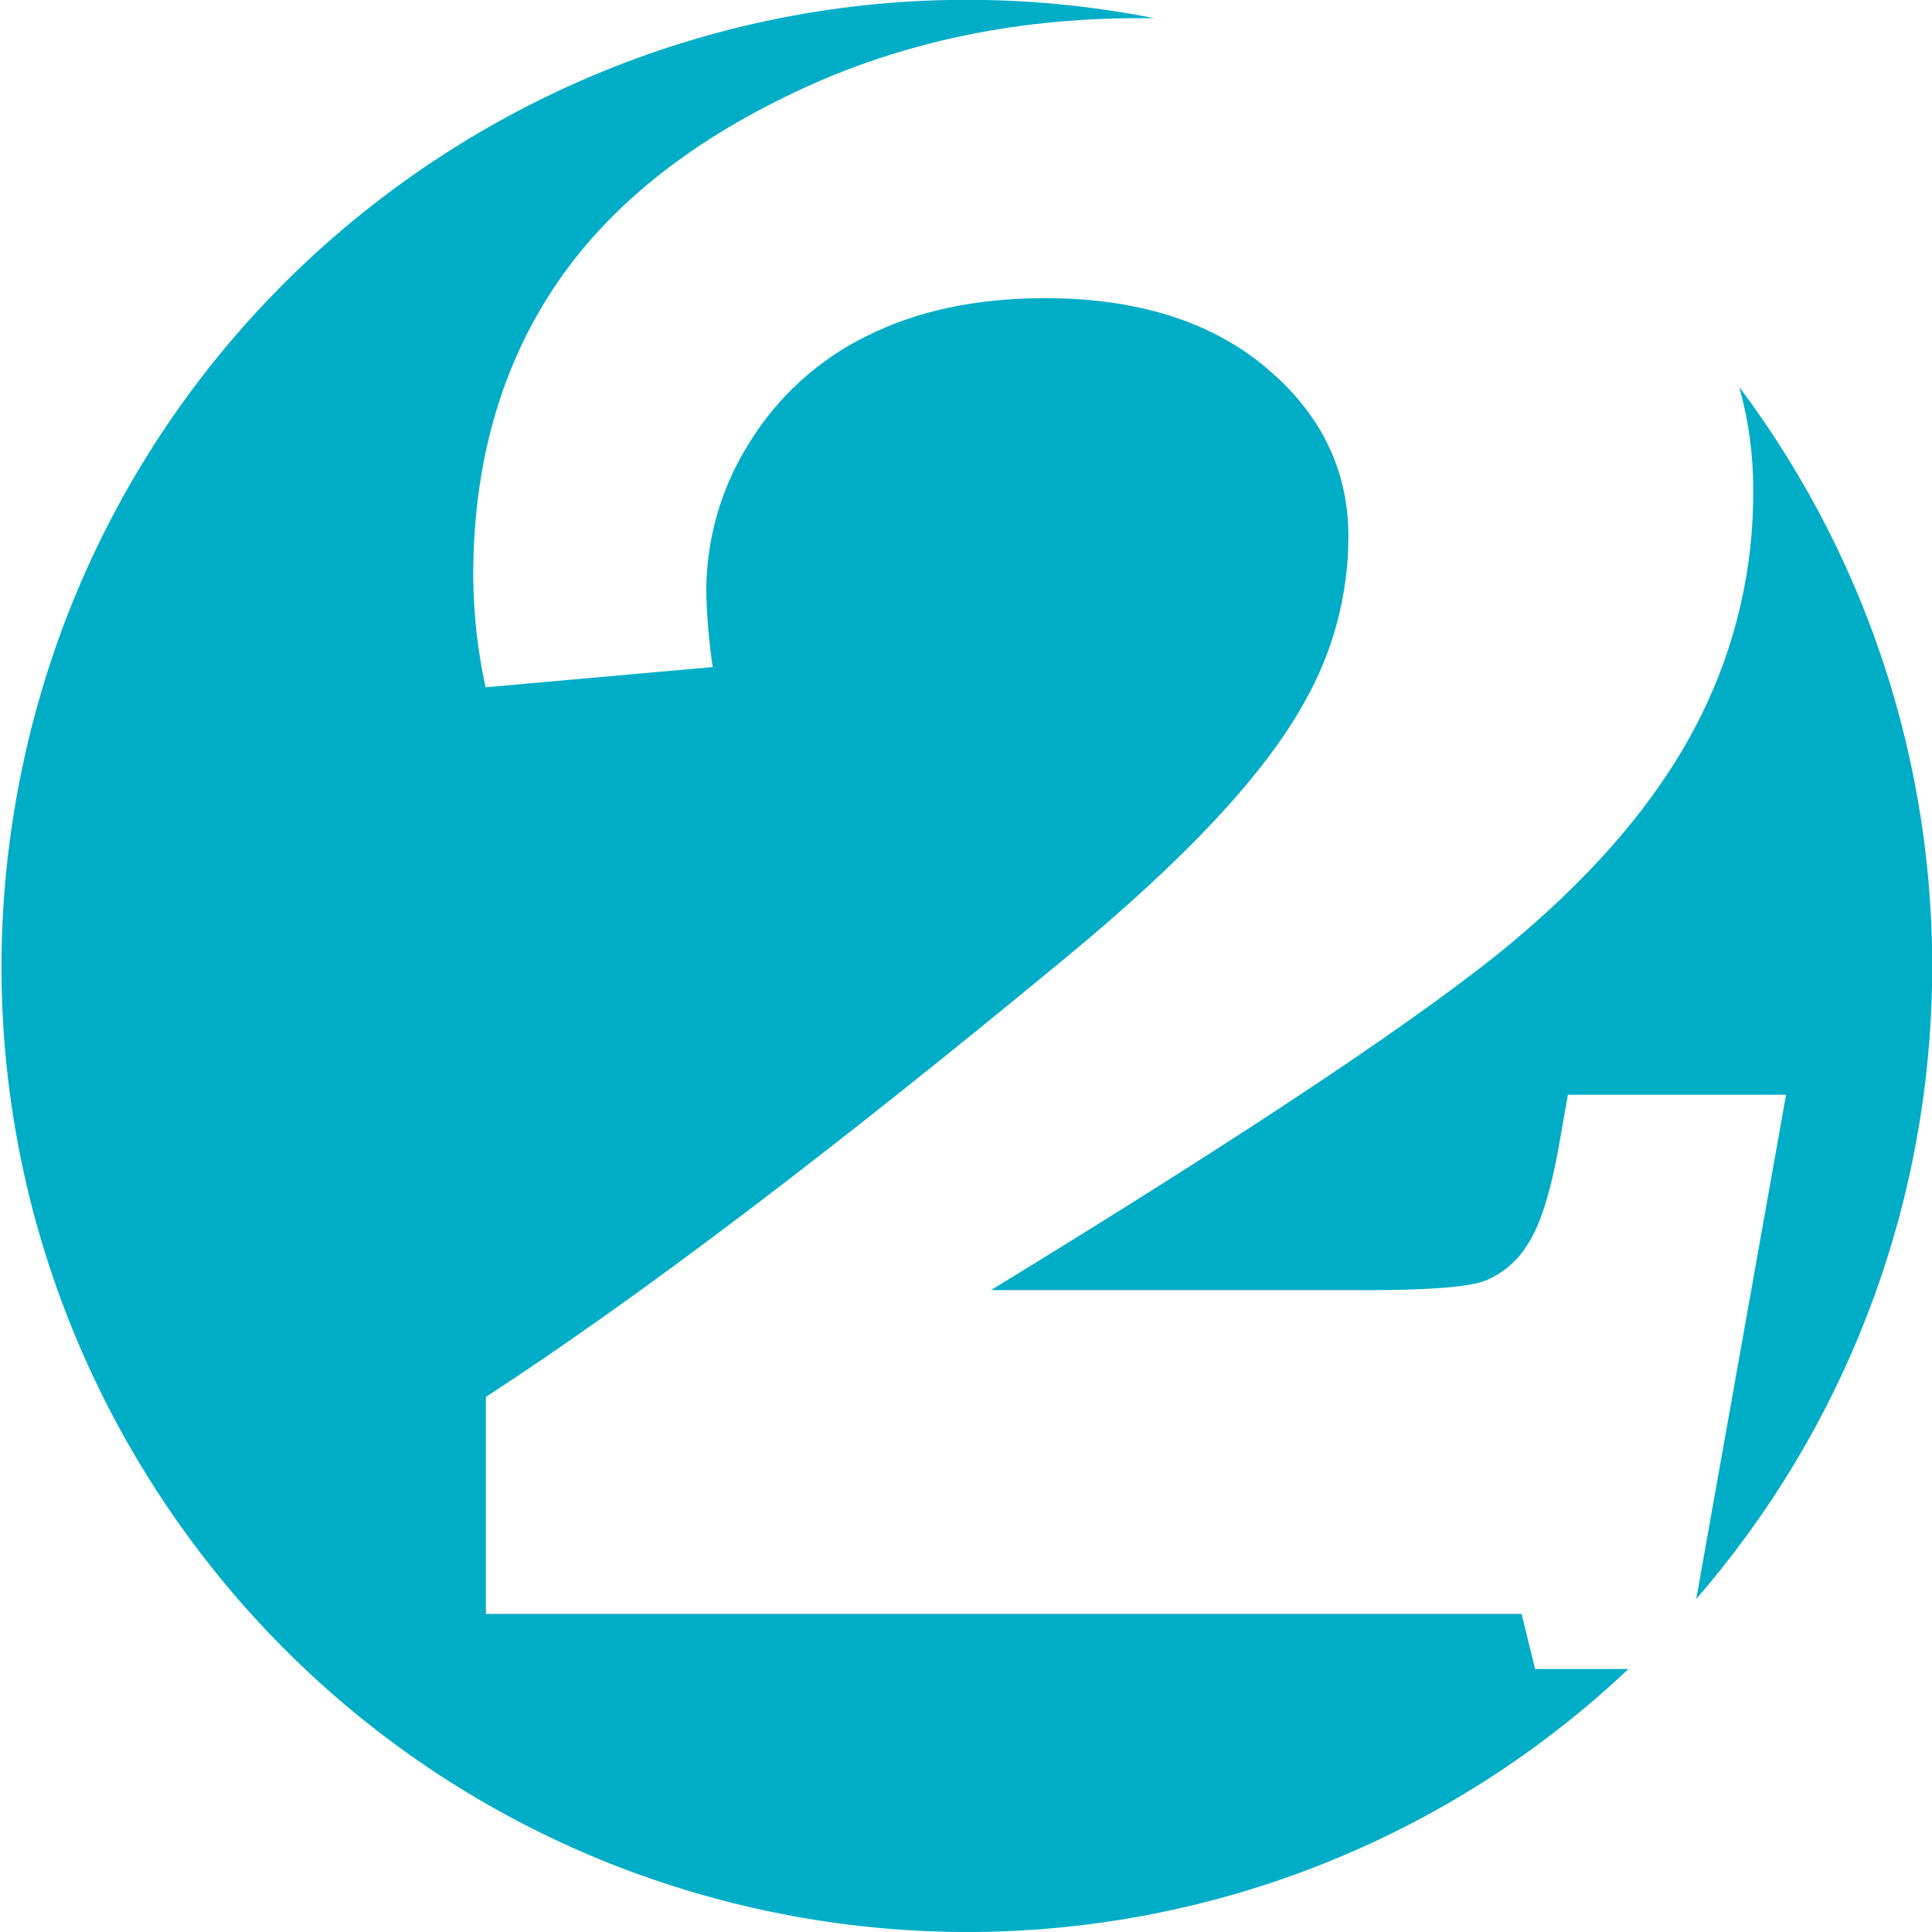
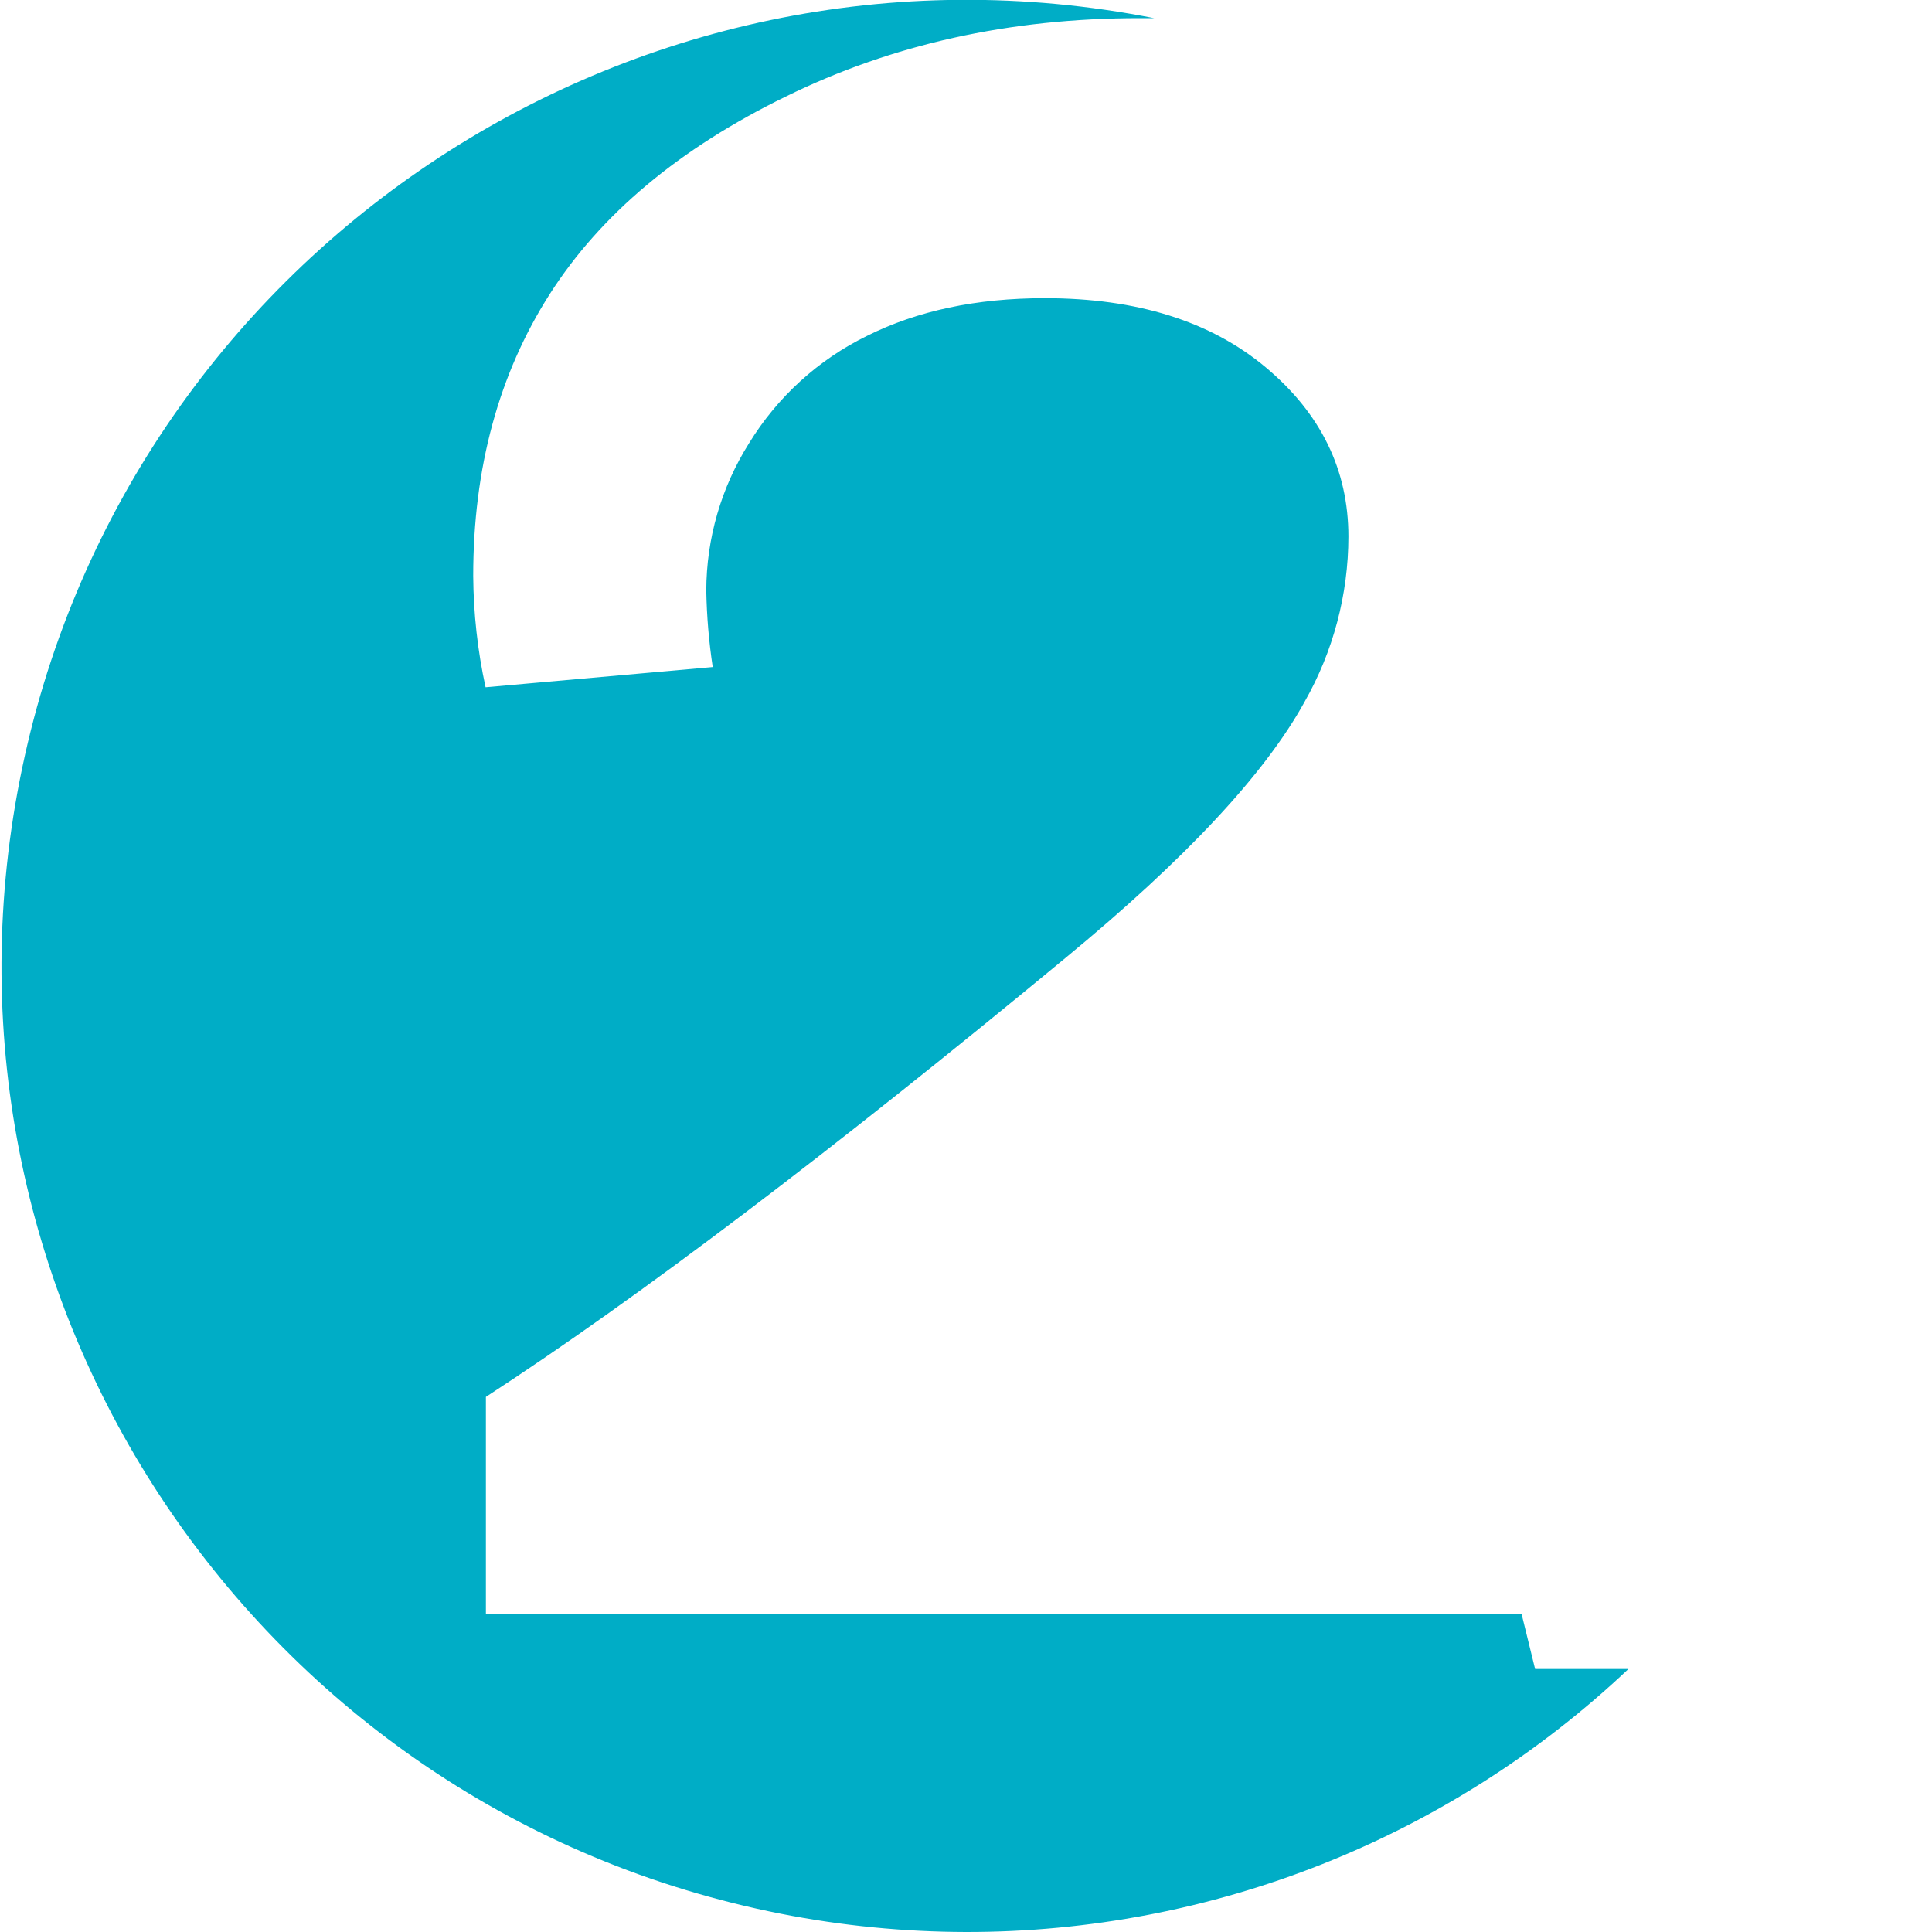
<svg xmlns="http://www.w3.org/2000/svg" version="1.1" id="Layer_1" x="0px" y="0px" viewBox="0 0 300 300" style="enable-background:new 0 0 300 300;" xml:space="preserve">
  <style type="text/css">
	.st0{fill:#00ADC6;}
</style>
-   <path class="st0" d="M272.24,76c0.09,12.1-2.65,24.06-8,34.92c-5.94,12.11-15.63,23.81-29.07,35.1s-40.54,29.4-81.29,54.31h58.67  c9.55,0,15.6-0.5,18.16-1.49c2.79-1.18,5.12-3.23,6.64-5.85c1.86-2.9,3.43-7.9,4.71-15l1.4-8h33.88l-13.95,78.3  c46.23-53.34,49.01-131.69,6.69-188.18C271.52,65.28,272.25,70.63,272.24,76z" />
  <path class="st0" d="M236.27,250.61H75.45v-33.7c23.63-15.37,53.6-38.08,89.93-68.11c18.62-15.33,31.02-28.6,37.19-39.81  c4.45-7.82,6.8-16.67,6.81-25.67c0-10.36-4.28-19.12-12.84-26.28c-8.56-7.16-20-10.74-34.31-10.74c-10.59,0-19.79,1.95-27.59,5.85  c-7.57,3.7-13.93,9.49-18.33,16.68c-4.32,6.85-6.62,14.77-6.64,22.87c0.07,3.98,0.41,7.95,1,11.88l-35.27,3.14  c-1.24-5.68-1.88-11.48-1.92-17.29c0-16.76,3.96-31.34,11.87-43.74S105.48,23.06,122,15c16.47-8.11,34.77-12.17,54.9-12.18h2.31  C97.92-13.17,19.07,39.77,3.08,121.05s36.95,160.14,118.23,176.13c9.45,1.86,19.06,2.8,28.69,2.82  c38.25,0.05,75.06-14.56,102.86-40.84h-14.49L236.27,250.61z" />
</svg>